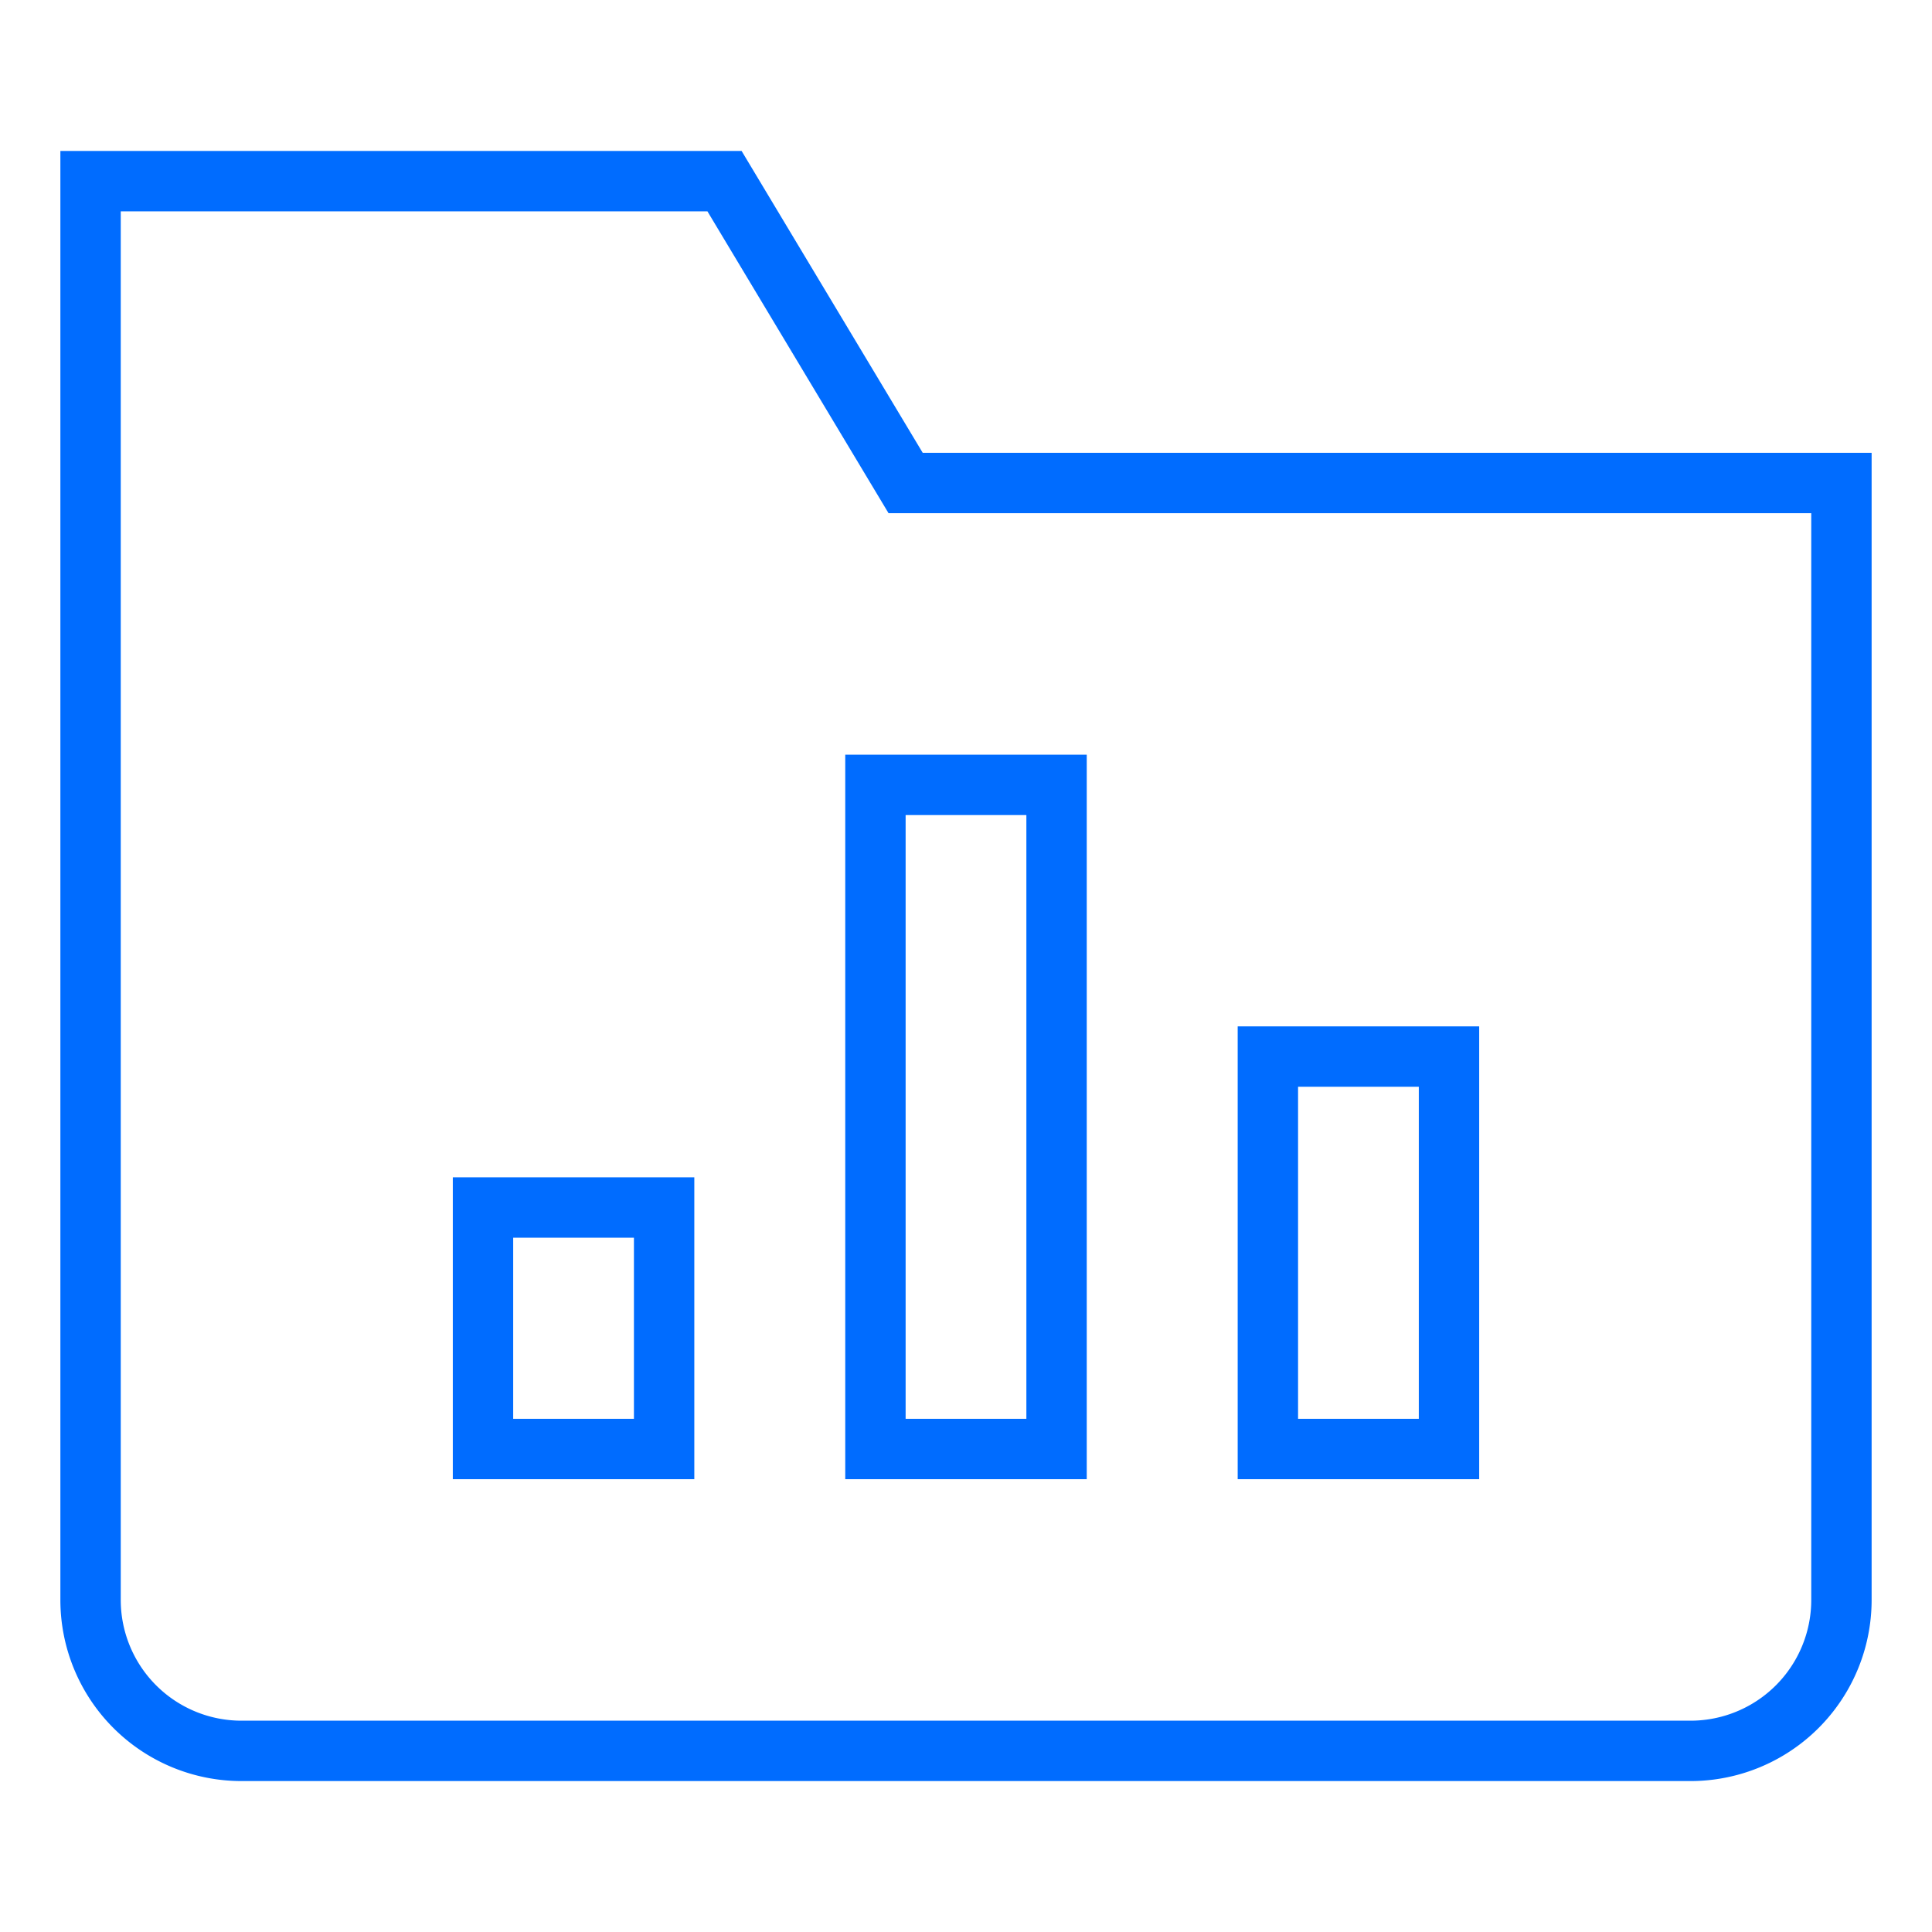
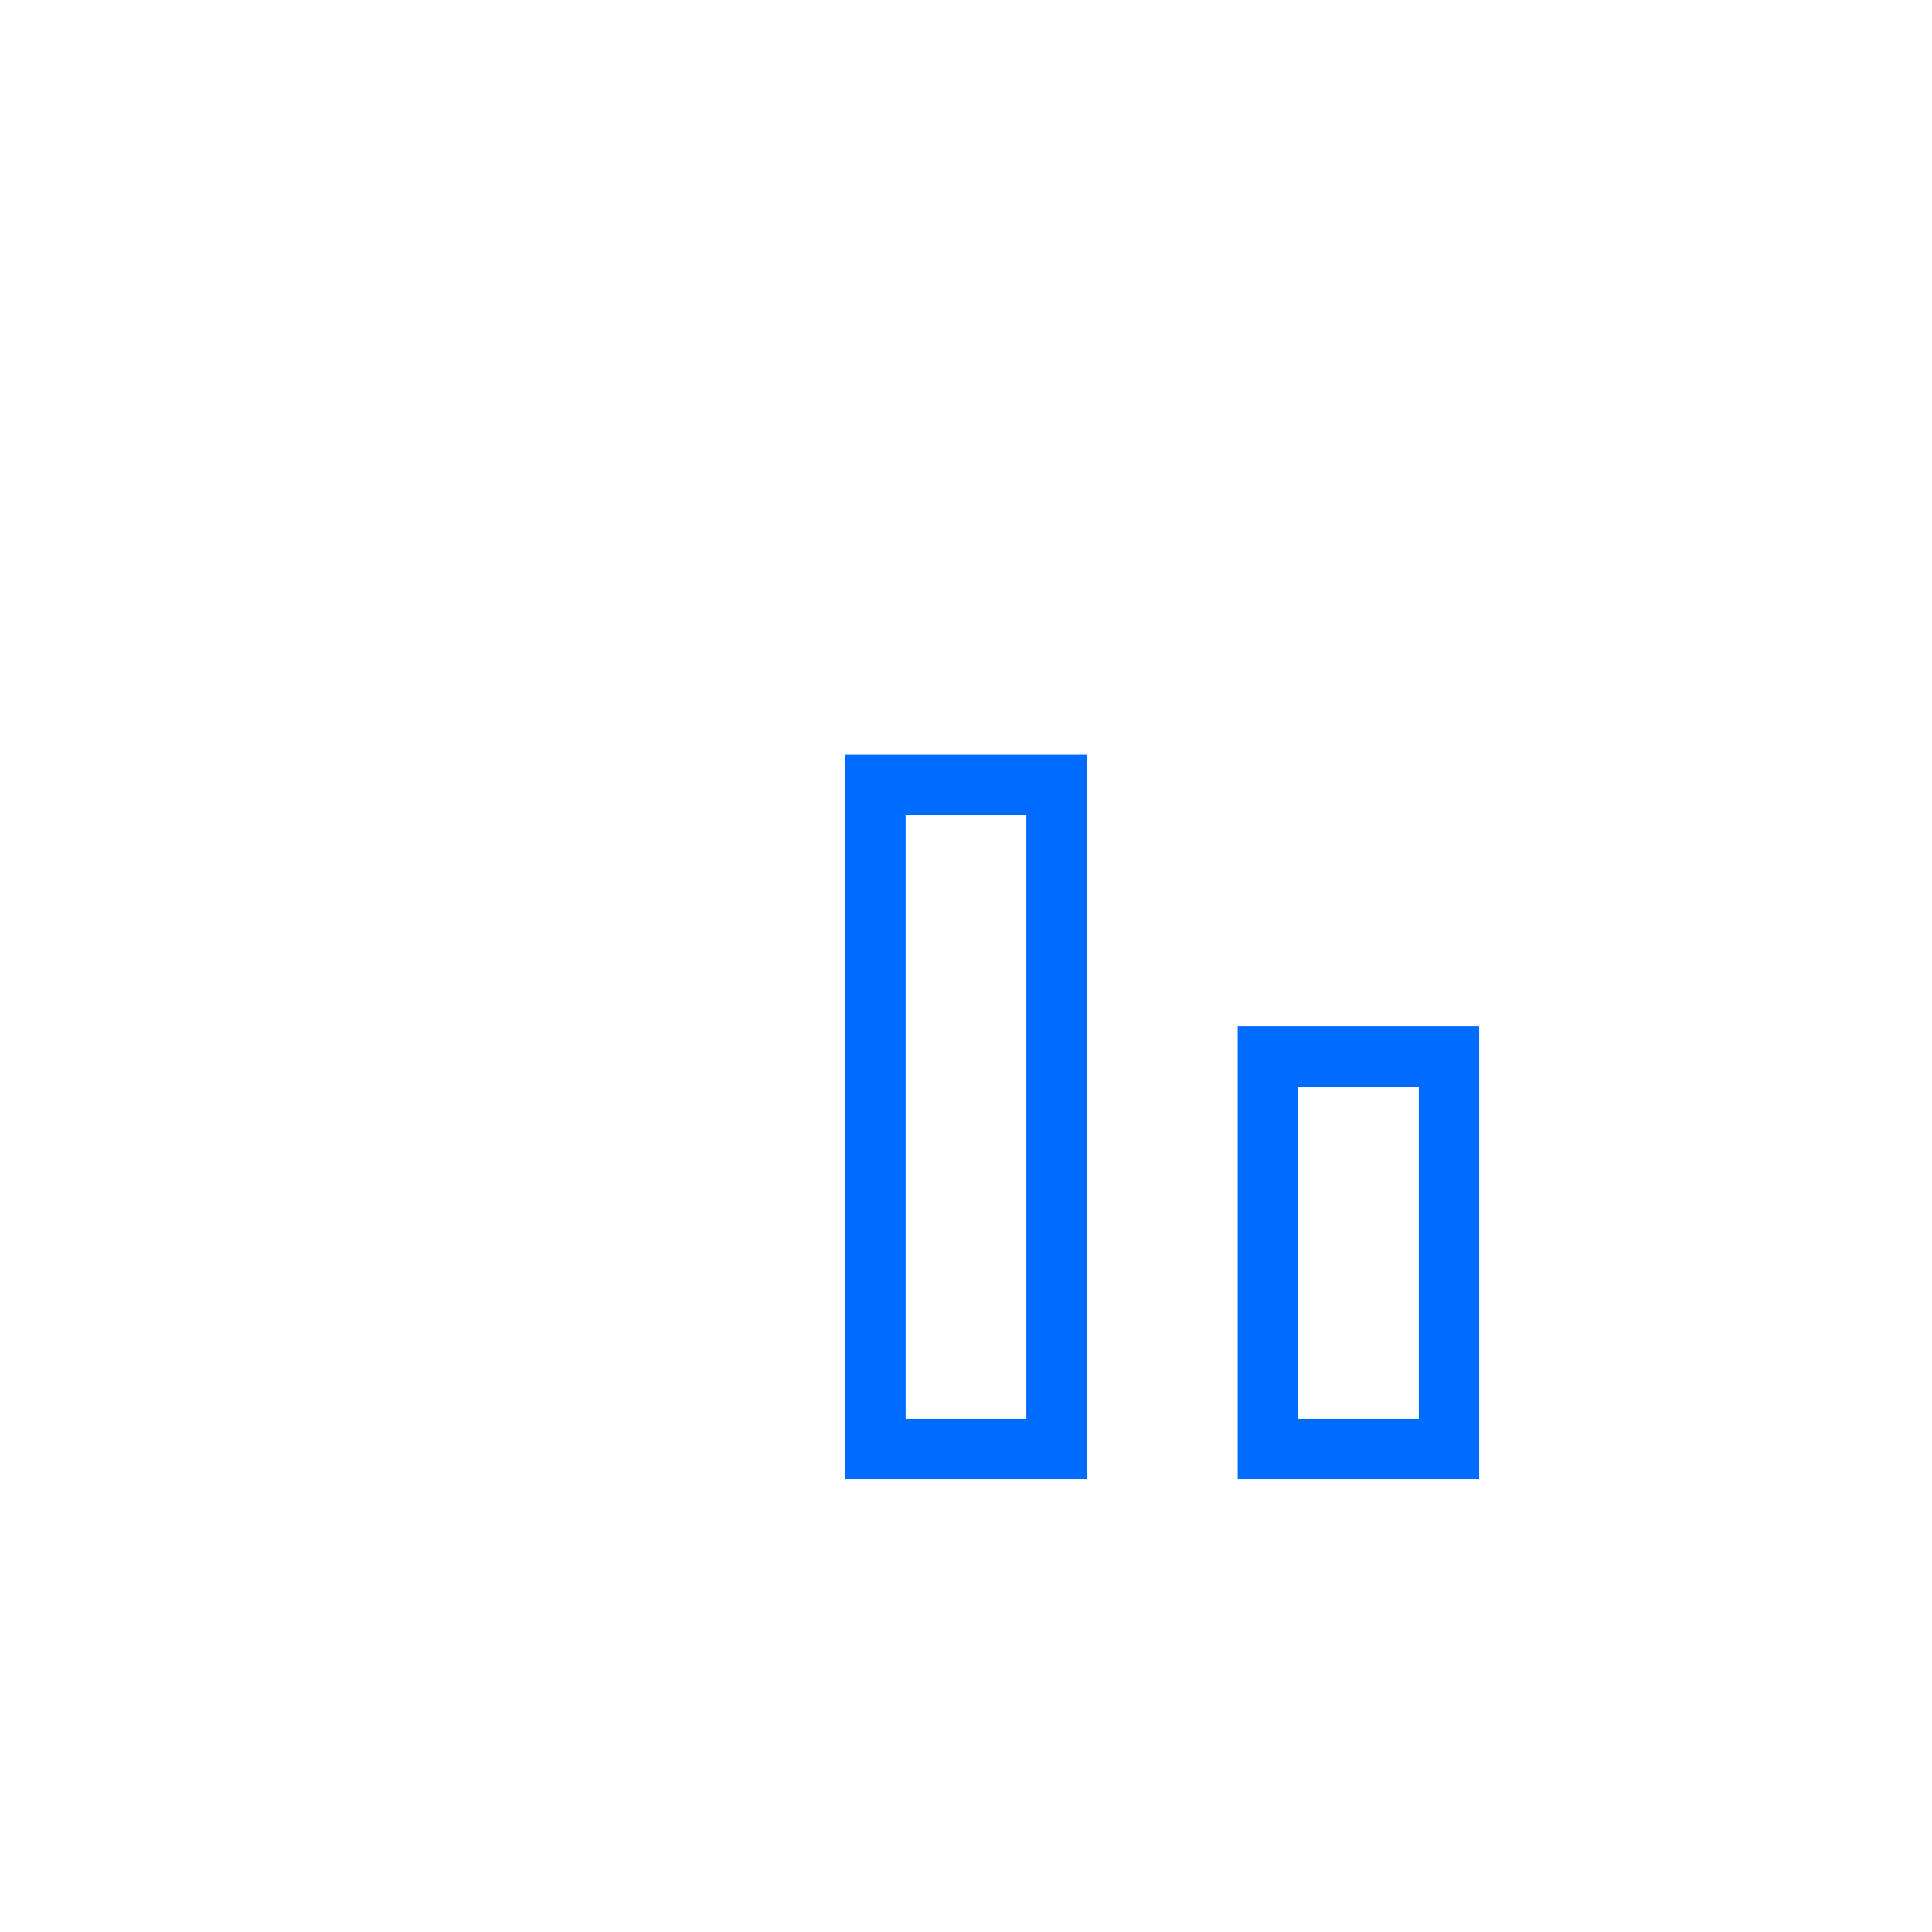
<svg xmlns="http://www.w3.org/2000/svg" viewBox="0 0 64 64">
  <title>folder chart bar</title>
  <g stroke-linecap="square" stroke-width="2" fill="none" stroke="#006cff" stroke-linejoin="miter" class="nc-icon-wrapper" stroke-miterlimit="10">
-     <path d="M56,58H8a5,5,0,0,1-5-5V6H24l6,10H61V53A5,5,0,0,1,56,58Z" />
    <rect x="29" y="26" width="6" height="22" stroke="#006cff" />
-     <rect x="16" y="40" width="6" height="8" stroke="#006cff" />
    <rect x="42" y="35" width="6" height="13" stroke="#006cff" />
  </g>
</svg>